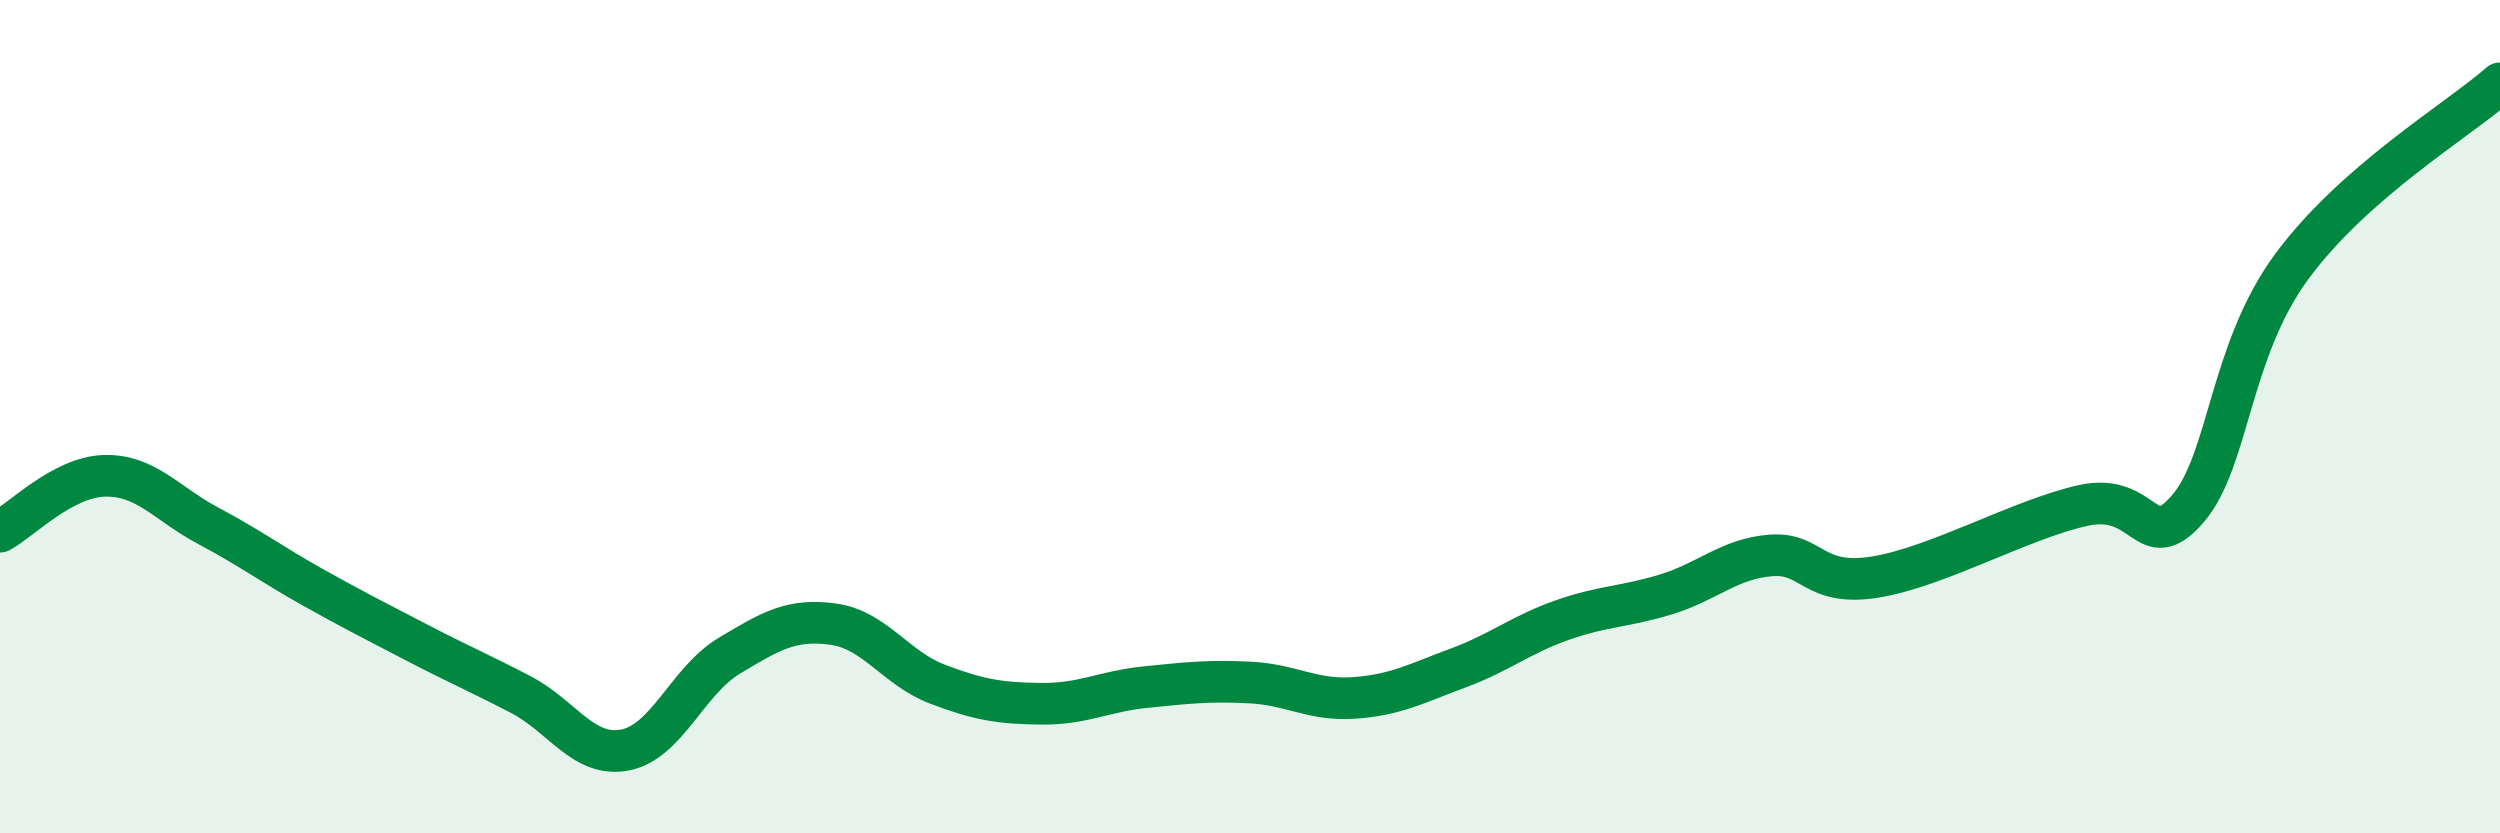
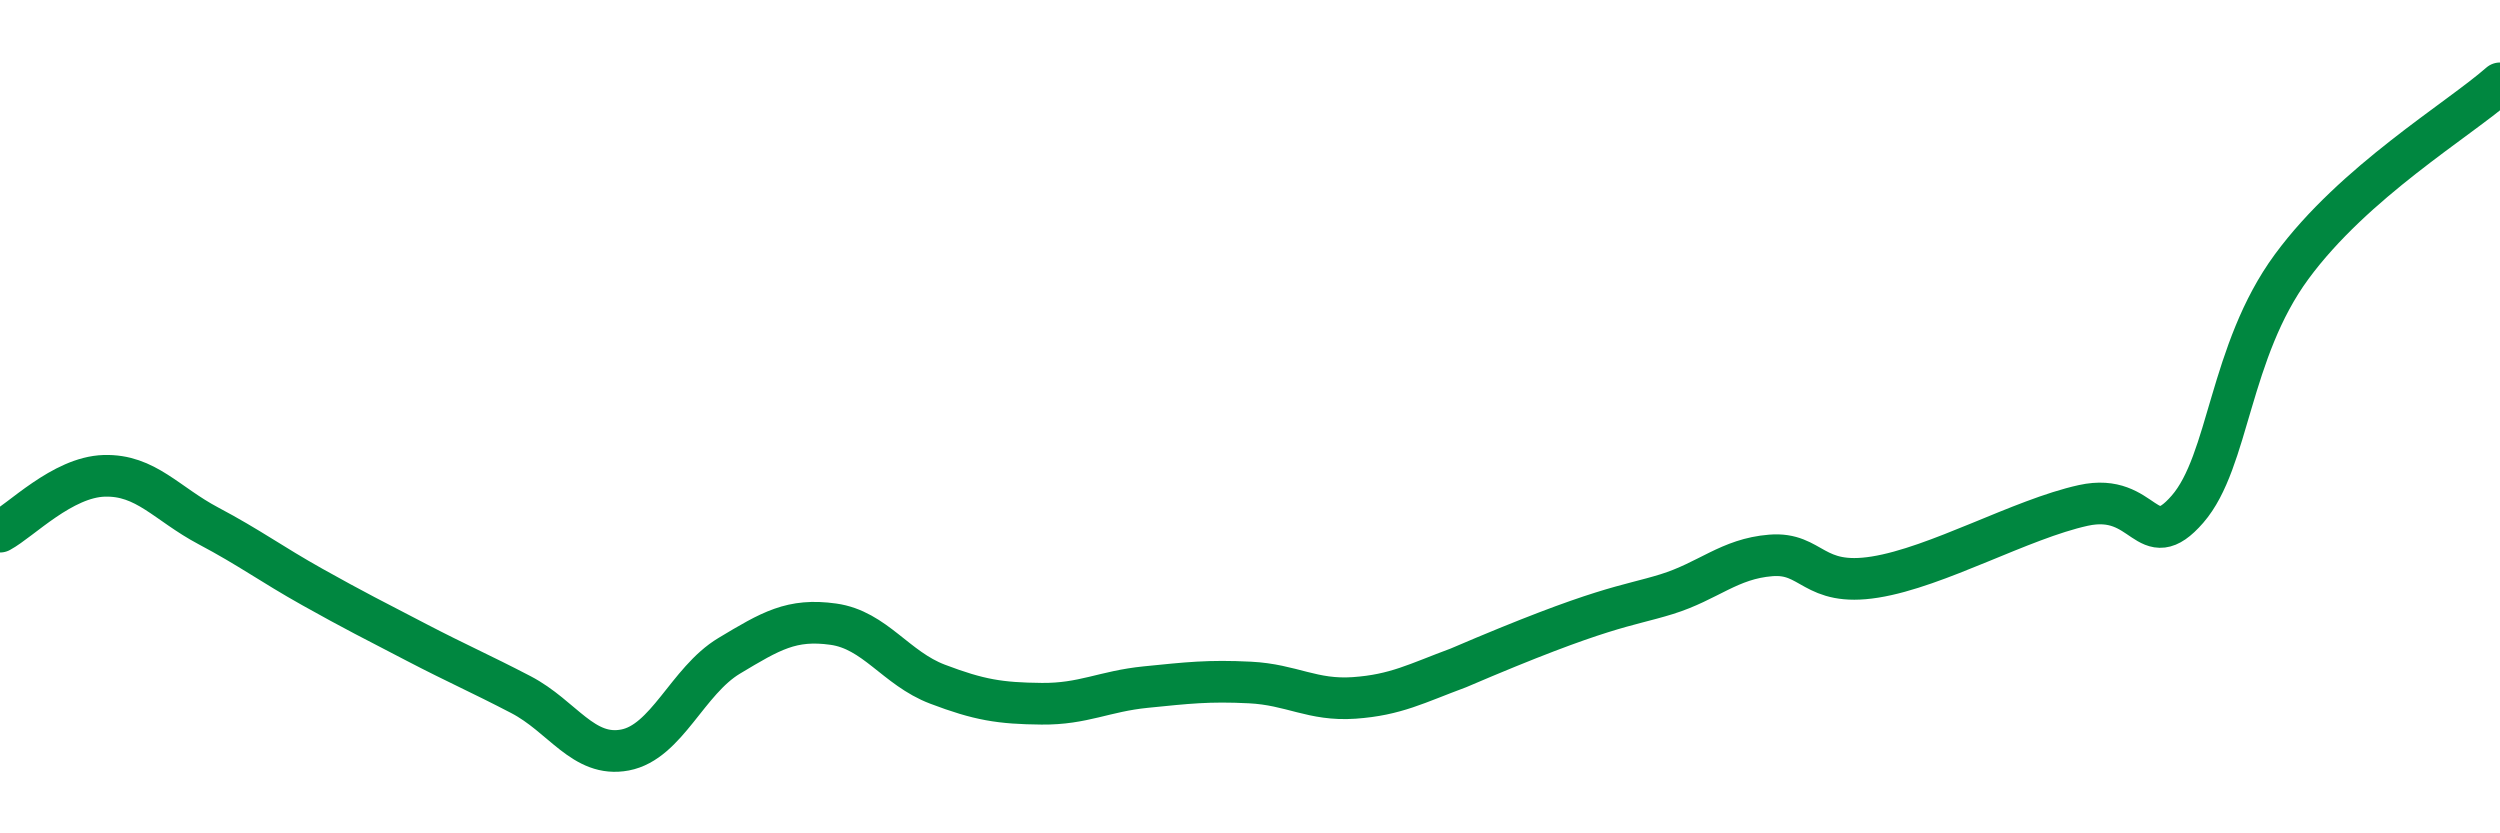
<svg xmlns="http://www.w3.org/2000/svg" width="60" height="20" viewBox="0 0 60 20">
-   <path d="M 0,12.76 C 0.5,12.49 1.5,11.45 2.5,11.42 C 3.5,11.39 4,12.09 5,12.62 C 6,13.15 6.5,13.53 7.5,14.09 C 8.5,14.65 9,14.9 10,15.42 C 11,15.94 11.5,16.15 12.5,16.67 C 13.5,17.19 14,18.19 15,18 C 16,17.81 16.5,16.34 17.5,15.74 C 18.5,15.14 19,14.84 20,14.98 C 21,15.12 21.5,16.04 22.5,16.42 C 23.5,16.8 24,16.88 25,16.89 C 26,16.9 26.5,16.59 27.5,16.49 C 28.5,16.39 29,16.33 30,16.38 C 31,16.43 31.5,16.82 32.5,16.75 C 33.5,16.68 34,16.4 35,16.03 C 36,15.66 36.5,15.23 37.5,14.88 C 38.5,14.53 39,14.57 40,14.26 C 41,13.95 41.5,13.41 42.5,13.33 C 43.5,13.25 43.5,14.09 45,13.85 C 46.5,13.61 48.5,12.46 50,12.13 C 51.5,11.8 51.5,13.37 52.5,12.22 C 53.5,11.07 53.5,8.44 55,6.4 C 56.5,4.36 59,2.88 60,2L60 20L0 20Z" fill="#008740" opacity="0.1" stroke-linecap="round" stroke-linejoin="round" />
-   <path d="M 0,12.76 C 0.5,12.49 1.5,11.45 2.5,11.42 C 3.5,11.39 4,12.09 5,12.62 C 6,13.15 6.5,13.53 7.5,14.09 C 8.5,14.65 9,14.9 10,15.42 C 11,15.94 11.5,16.15 12.5,16.67 C 13.5,17.19 14,18.19 15,18 C 16,17.81 16.5,16.34 17.5,15.74 C 18.5,15.14 19,14.84 20,14.98 C 21,15.12 21.5,16.04 22.5,16.42 C 23.5,16.8 24,16.88 25,16.89 C 26,16.9 26.5,16.59 27.5,16.49 C 28.5,16.39 29,16.33 30,16.38 C 31,16.43 31.5,16.82 32.5,16.75 C 33.5,16.68 34,16.4 35,16.03 C 36,15.66 36.5,15.23 37.5,14.88 C 38.5,14.53 39,14.57 40,14.26 C 41,13.95 41.5,13.41 42.5,13.33 C 43.5,13.25 43.5,14.09 45,13.85 C 46.5,13.61 48.5,12.46 50,12.13 C 51.5,11.8 51.5,13.37 52.5,12.22 C 53.5,11.07 53.5,8.44 55,6.4 C 56.5,4.36 59,2.88 60,2" stroke="#008740" stroke-width="1" fill="none" stroke-linecap="round" stroke-linejoin="round" />
+   <path d="M 0,12.76 C 0.5,12.49 1.5,11.45 2.5,11.42 C 3.5,11.39 4,12.09 5,12.62 C 6,13.15 6.5,13.53 7.5,14.09 C 8.5,14.65 9,14.9 10,15.42 C 11,15.94 11.5,16.15 12.5,16.67 C 13.5,17.19 14,18.19 15,18 C 16,17.81 16.5,16.34 17.5,15.74 C 18.5,15.14 19,14.84 20,14.98 C 21,15.12 21.5,16.04 22.5,16.42 C 23.5,16.8 24,16.88 25,16.89 C 26,16.9 26.5,16.59 27.5,16.49 C 28.5,16.39 29,16.33 30,16.38 C 31,16.43 31.5,16.82 32.5,16.75 C 33.5,16.68 34,16.4 35,16.03 C 38.5,14.53 39,14.57 40,14.26 C 41,13.95 41.5,13.41 42.5,13.33 C 43.5,13.25 43.5,14.09 45,13.85 C 46.5,13.61 48.5,12.46 50,12.13 C 51.5,11.8 51.5,13.37 52.5,12.22 C 53.5,11.07 53.5,8.44 55,6.4 C 56.5,4.36 59,2.88 60,2" stroke="#008740" stroke-width="1" fill="none" stroke-linecap="round" stroke-linejoin="round" />
</svg>